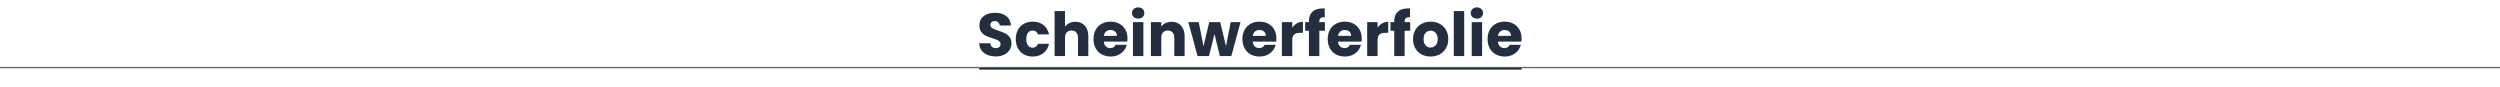
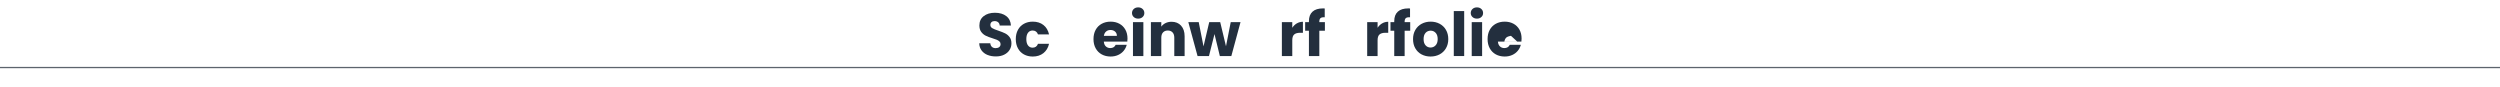
<svg xmlns="http://www.w3.org/2000/svg" id="Ebene_1" data-name="Ebene 1" viewBox="0 0 1440 50">
  <defs>
    <style>
      .cls-1 {
        fill: none;
        stroke: #5d646d;
        stroke-width: .75px;
      }

      .cls-1, .cls-2 {
        stroke-miterlimit: 10;
      }

      .cls-2 {
        stroke: #232f3e;
      }

      .cls-2, .cls-3 {
        fill: #232f3e;
      }
    </style>
  </defs>
  <line class="cls-1" x1="0" y1="38.9" x2="1440" y2="38.9" />
-   <line class="cls-2" x1="564.04" y1="39.61" x2="876.45" y2="39.61" />
  <g>
    <path class="cls-3" d="M568.8,31.65c-1.42-.58-2.56-1.45-3.41-2.59-.85-1.14-1.3-2.52-1.35-4.13h6.37c.09.91.41,1.6.95,2.08.54.48,1.24.72,2.1.72s1.59-.2,2.1-.61c.51-.41.77-.97.77-1.7,0-.61-.2-1.11-.61-1.51-.41-.4-.91-.72-1.5-.98-.59-.26-1.44-.55-2.54-.88-1.59-.49-2.88-.98-3.88-1.47-1-.49-1.87-1.21-2.59-2.17-.72-.96-1.08-2.21-1.08-3.75,0-2.29.83-4.08,2.49-5.37,1.66-1.29,3.81-1.94,6.47-1.94s4.89.65,6.54,1.94c1.66,1.29,2.54,3.1,2.66,5.41h-6.47c-.05-.79-.34-1.42-.88-1.87-.54-.46-1.23-.68-2.07-.68-.72,0-1.31.19-1.75.58-.44.38-.67.94-.67,1.66,0,.79.37,1.41,1.12,1.85.75.44,1.91.92,3.5,1.43,1.59.54,2.88,1.05,3.87,1.54.99.49,1.85,1.2,2.57,2.14.72.93,1.08,2.13,1.08,3.6s-.36,2.67-1.07,3.81c-.71,1.14-1.74,2.05-3.1,2.73-1.35.68-2.95,1.02-4.8,1.02s-3.41-.29-4.83-.88Z" />
    <path class="cls-3" d="M586.32,17.2c.83-1.52,1.98-2.68,3.46-3.5,1.48-.82,3.18-1.23,5.09-1.23,2.45,0,4.5.64,6.14,1.93,1.64,1.28,2.72,3.09,3.24,5.42h-6.37c-.54-1.49-1.58-2.24-3.12-2.24-1.1,0-1.97.43-2.62,1.28-.65.85-.98,2.07-.98,3.66s.33,2.81.98,3.66c.65.85,1.53,1.28,2.62,1.28,1.54,0,2.58-.75,3.12-2.24h6.37c-.51,2.29-1.6,4.08-3.25,5.39-1.66,1.31-3.7,1.96-6.12,1.96-1.91,0-3.61-.41-5.09-1.22-1.48-.82-2.64-1.98-3.46-3.5-.83-1.52-1.24-3.29-1.24-5.32s.41-3.8,1.24-5.32Z" />
-     <path class="cls-3" d="M624.84,14.77c1.35,1.48,2.03,3.52,2.03,6.11v11.41h-5.95v-10.6c0-1.31-.34-2.32-1.01-3.04-.68-.72-1.59-1.08-2.73-1.08s-2.05.36-2.73,1.08c-.68.72-1.01,1.74-1.01,3.04v10.6h-5.99V6.38h5.99v9c.61-.86,1.43-1.55,2.48-2.07,1.05-.51,2.23-.77,3.54-.77,2.24,0,4.04.74,5.39,2.22Z" />
    <path class="cls-3" d="M649.34,23.95h-13.54c.09,1.21.48,2.14,1.17,2.78.69.64,1.53.96,2.54.96,1.49,0,2.53-.63,3.12-1.89h6.37c-.33,1.28-.92,2.44-1.77,3.47s-1.92,1.83-3.2,2.41c-1.28.58-2.72.88-4.31.88-1.91,0-3.62-.41-5.11-1.22-1.49-.82-2.66-1.98-3.5-3.5-.84-1.52-1.26-3.29-1.26-5.32s.41-3.8,1.24-5.32c.83-1.52,1.99-2.68,3.48-3.5,1.49-.82,3.21-1.23,5.14-1.23s3.57.4,5.04,1.19c1.47.79,2.62,1.93,3.45,3.4.83,1.47,1.24,3.19,1.24,5.15,0,.56-.04,1.14-.11,1.75ZM643.32,20.63c0-1.03-.35-1.84-1.05-2.45-.7-.61-1.58-.91-2.62-.91s-1.85.29-2.54.88c-.69.58-1.11,1.41-1.28,2.49h7.49Z" />
    <path class="cls-3" d="M653.03,9.8c-.67-.62-1-1.38-1-2.29s.33-1.71,1-2.33c.67-.62,1.52-.93,2.57-.93s1.87.31,2.54.93c.67.62,1,1.39,1,2.33s-.33,1.67-1,2.29-1.51.93-2.54.93-1.91-.31-2.57-.93ZM658.58,12.75v19.53h-5.99V12.75h5.99Z" />
    <path class="cls-3" d="M680.29,14.77c1.36,1.48,2.05,3.52,2.05,6.11v11.41h-5.95v-10.6c0-1.31-.34-2.32-1.01-3.04-.68-.72-1.59-1.08-2.73-1.08s-2.05.36-2.73,1.08c-.68.72-1.01,1.74-1.01,3.04v10.6h-5.99V12.75h5.99v2.59c.61-.86,1.42-1.55,2.45-2.05,1.03-.5,2.18-.75,3.46-.75,2.29,0,4.11.74,5.48,2.22Z" />
    <path class="cls-3" d="M714.54,12.75l-5.29,19.53h-6.62l-3.08-12.67-3.18,12.67h-6.58l-5.32-19.53h5.99l2.76,13.96,3.29-13.96h6.33l3.33,13.9,2.73-13.9h5.63Z" />
-     <path class="cls-3" d="M735.12,23.95h-13.54c.09,1.21.48,2.14,1.17,2.78.69.64,1.53.96,2.54.96,1.49,0,2.53-.63,3.12-1.89h6.37c-.33,1.28-.92,2.44-1.77,3.47s-1.92,1.83-3.2,2.41c-1.28.58-2.72.88-4.31.88-1.91,0-3.62-.41-5.11-1.22-1.49-.82-2.66-1.98-3.5-3.5-.84-1.52-1.26-3.29-1.26-5.32s.41-3.8,1.24-5.32c.83-1.52,1.99-2.68,3.48-3.5,1.49-.82,3.21-1.23,5.14-1.23s3.57.4,5.04,1.19c1.47.79,2.62,1.93,3.45,3.4.83,1.47,1.24,3.19,1.24,5.15,0,.56-.04,1.14-.11,1.75ZM729.1,20.63c0-1.03-.35-1.84-1.05-2.45-.7-.61-1.58-.91-2.62-.91s-1.85.29-2.54.88c-.69.58-1.11,1.41-1.28,2.49h7.49Z" />
    <path class="cls-3" d="M746.98,13.47c1.05-.62,2.22-.93,3.5-.93v6.34h-1.65c-1.49,0-2.61.32-3.36.96-.75.64-1.12,1.77-1.12,3.38v9.06h-5.99V12.75h5.99v3.25c.7-1.07,1.58-1.92,2.62-2.54Z" />
    <path class="cls-3" d="M763.15,17.72h-3.22v14.56h-5.99v-14.56h-2.17v-4.97h2.17v-.56c0-2.4.69-4.23,2.07-5.48,1.38-1.25,3.39-1.87,6.05-1.87.44,0,.77.01.98.04v5.07c-1.14-.07-1.95.09-2.42.49-.47.4-.7,1.11-.7,2.13v.18h3.22v4.97Z" />
-     <path class="cls-3" d="M784.26,23.95h-13.54c.09,1.21.48,2.14,1.17,2.78.69.64,1.53.96,2.54.96,1.49,0,2.53-.63,3.12-1.89h6.37c-.33,1.28-.92,2.44-1.77,3.47s-1.92,1.83-3.2,2.41c-1.28.58-2.72.88-4.31.88-1.91,0-3.62-.41-5.11-1.22-1.49-.82-2.66-1.98-3.5-3.5-.84-1.52-1.26-3.29-1.26-5.32s.41-3.8,1.24-5.32c.83-1.52,1.99-2.68,3.48-3.5,1.49-.82,3.21-1.23,5.14-1.23s3.57.4,5.04,1.19c1.47.79,2.62,1.93,3.45,3.4.83,1.47,1.24,3.19,1.24,5.15,0,.56-.04,1.14-.11,1.75ZM778.24,20.63c0-1.03-.35-1.84-1.05-2.45-.7-.61-1.58-.91-2.62-.91s-1.85.29-2.54.88c-.69.58-1.11,1.41-1.28,2.49h7.49Z" />
    <path class="cls-3" d="M796.12,13.47c1.05-.62,2.22-.93,3.5-.93v6.34h-1.65c-1.49,0-2.61.32-3.36.96-.75.64-1.12,1.77-1.12,3.38v9.06h-5.99V12.75h5.99v3.25c.7-1.07,1.58-1.92,2.62-2.54Z" />
    <path class="cls-3" d="M812.29,17.72h-3.22v14.56h-5.99v-14.56h-2.17v-4.97h2.17v-.56c0-2.4.69-4.23,2.07-5.48,1.38-1.25,3.39-1.87,6.05-1.87.44,0,.77.01.98.04v5.07c-1.14-.07-1.95.09-2.42.49-.47.4-.7,1.11-.7,2.13v.18h3.22v4.97Z" />
    <path class="cls-3" d="M818.82,31.34c-1.53-.82-2.73-1.98-3.6-3.5-.88-1.52-1.31-3.29-1.31-5.32s.44-3.77,1.33-5.3,2.1-2.7,3.64-3.52c1.54-.82,3.27-1.23,5.18-1.23s3.64.41,5.18,1.23c1.54.82,2.75,1.99,3.64,3.52.89,1.53,1.33,3.3,1.33,5.3s-.45,3.77-1.35,5.3c-.9,1.53-2.12,2.7-3.67,3.52-1.55.82-3.29,1.22-5.2,1.22s-3.63-.41-5.16-1.22ZM826.9,26.12c.8-.84,1.21-2.04,1.21-3.6s-.39-2.76-1.17-3.6c-.78-.84-1.74-1.26-2.89-1.26s-2.13.41-2.91,1.24c-.77.83-1.15,2.04-1.15,3.62s.38,2.77,1.14,3.6c.76.84,1.71,1.26,2.85,1.26s2.12-.42,2.92-1.26Z" />
    <path class="cls-3" d="M843.37,6.38v25.9h-5.99V6.38h5.99Z" />
    <path class="cls-3" d="M848.15,9.8c-.67-.62-1-1.38-1-2.29s.33-1.71,1-2.33c.67-.62,1.52-.93,2.57-.93s1.87.31,2.54.93c.67.62,1,1.39,1,2.33s-.33,1.67-1,2.29-1.51.93-2.54.93-1.91-.31-2.57-.93ZM853.7,12.75v19.53h-5.99V12.75h5.99Z" />
-     <path class="cls-3" d="M876.34,23.95h-13.54c.09,1.21.48,2.14,1.17,2.78.69.64,1.53.96,2.54.96,1.49,0,2.53-.63,3.12-1.89h6.37c-.33,1.28-.92,2.44-1.77,3.47s-1.92,1.83-3.2,2.41c-1.28.58-2.72.88-4.31.88-1.91,0-3.62-.41-5.11-1.22-1.49-.82-2.66-1.98-3.5-3.5-.84-1.52-1.26-3.29-1.26-5.32s.41-3.8,1.24-5.32c.83-1.52,1.99-2.68,3.48-3.5,1.49-.82,3.21-1.23,5.14-1.23s3.57.4,5.04,1.19c1.47.79,2.62,1.93,3.45,3.4.83,1.47,1.24,3.19,1.24,5.15,0,.56-.04,1.14-.11,1.75ZM870.32,20.63c0-1.03-.35-1.84-1.05-2.45-.7-.61-1.58-.91-2.62-.91s-1.85.29-2.54.88c-.69.58-1.11,1.41-1.28,2.49h7.49Z" />
+     <path class="cls-3" d="M876.34,23.95h-13.54c.09,1.21.48,2.14,1.17,2.78.69.64,1.53.96,2.54.96,1.49,0,2.53-.63,3.12-1.89h6.37c-.33,1.28-.92,2.44-1.77,3.47s-1.92,1.83-3.2,2.41c-1.28.58-2.72.88-4.31.88-1.91,0-3.62-.41-5.11-1.22-1.49-.82-2.66-1.98-3.5-3.5-.84-1.52-1.26-3.29-1.26-5.32s.41-3.8,1.24-5.32c.83-1.52,1.99-2.68,3.48-3.5,1.49-.82,3.21-1.23,5.14-1.23s3.57.4,5.04,1.19c1.47.79,2.62,1.93,3.45,3.4.83,1.47,1.24,3.19,1.24,5.15,0,.56-.04,1.14-.11,1.75ZM870.32,20.63s-1.85.29-2.54.88c-.69.58-1.11,1.41-1.28,2.49h7.49Z" />
  </g>
</svg>